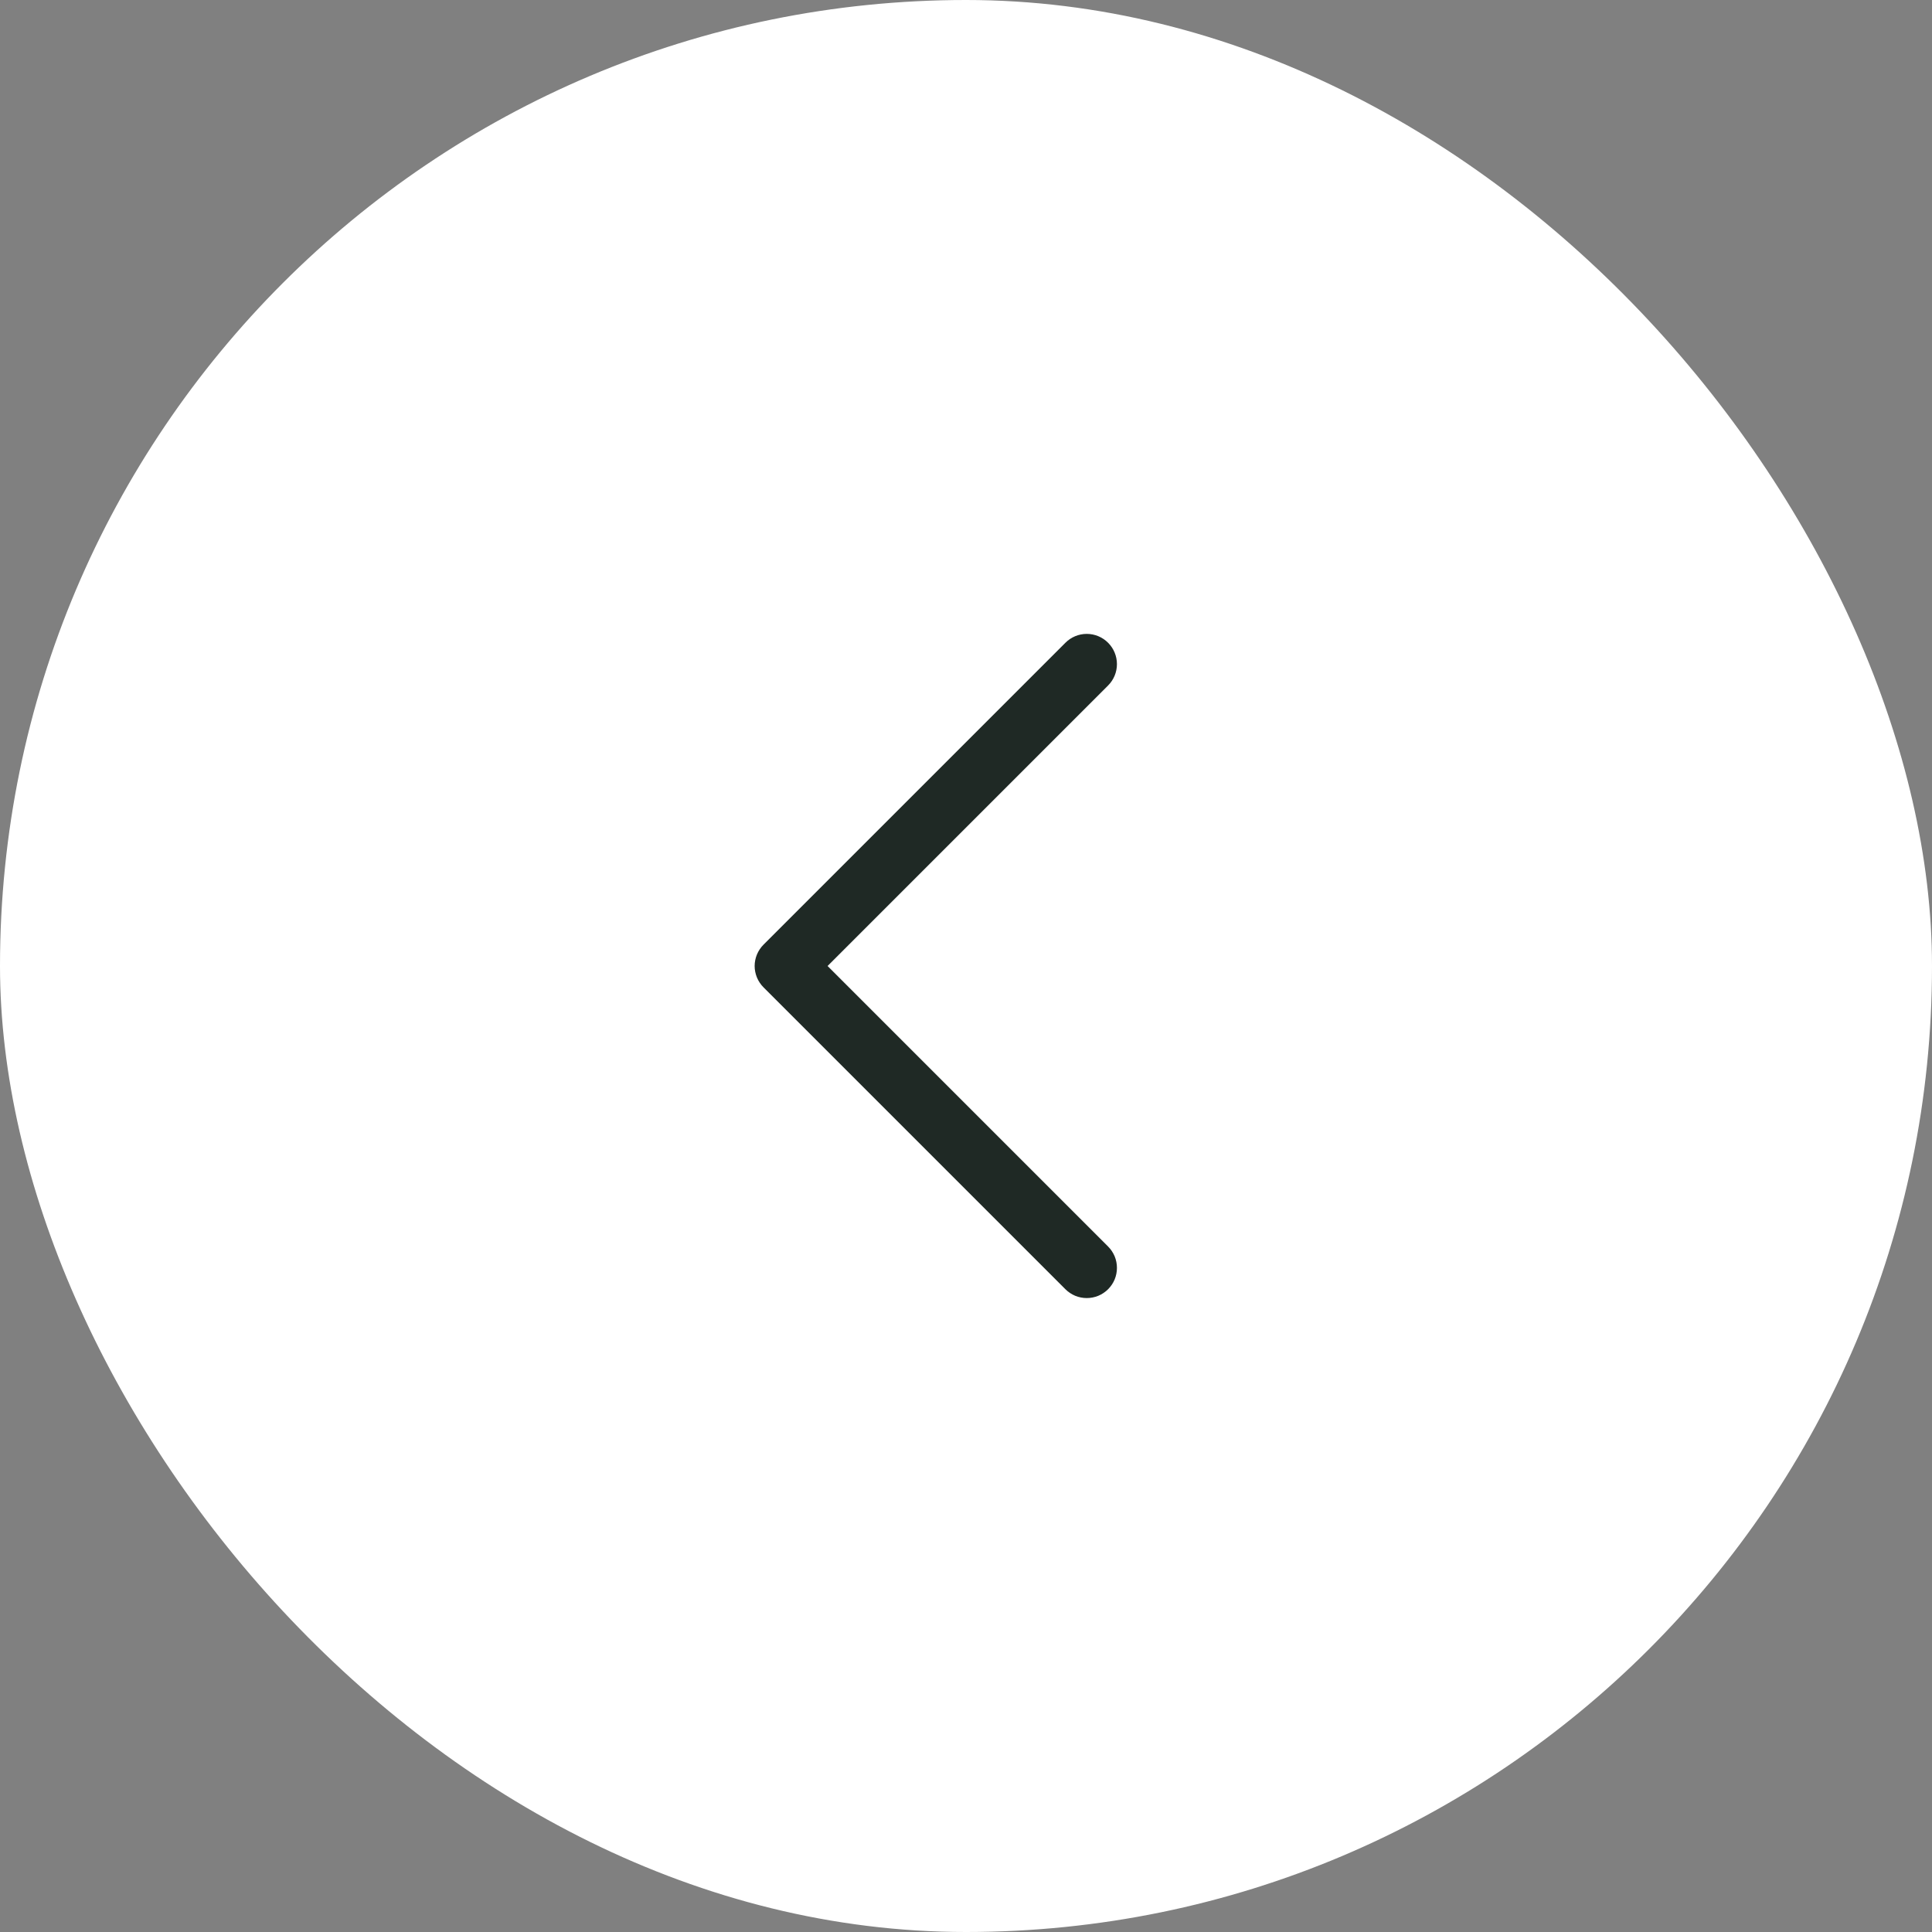
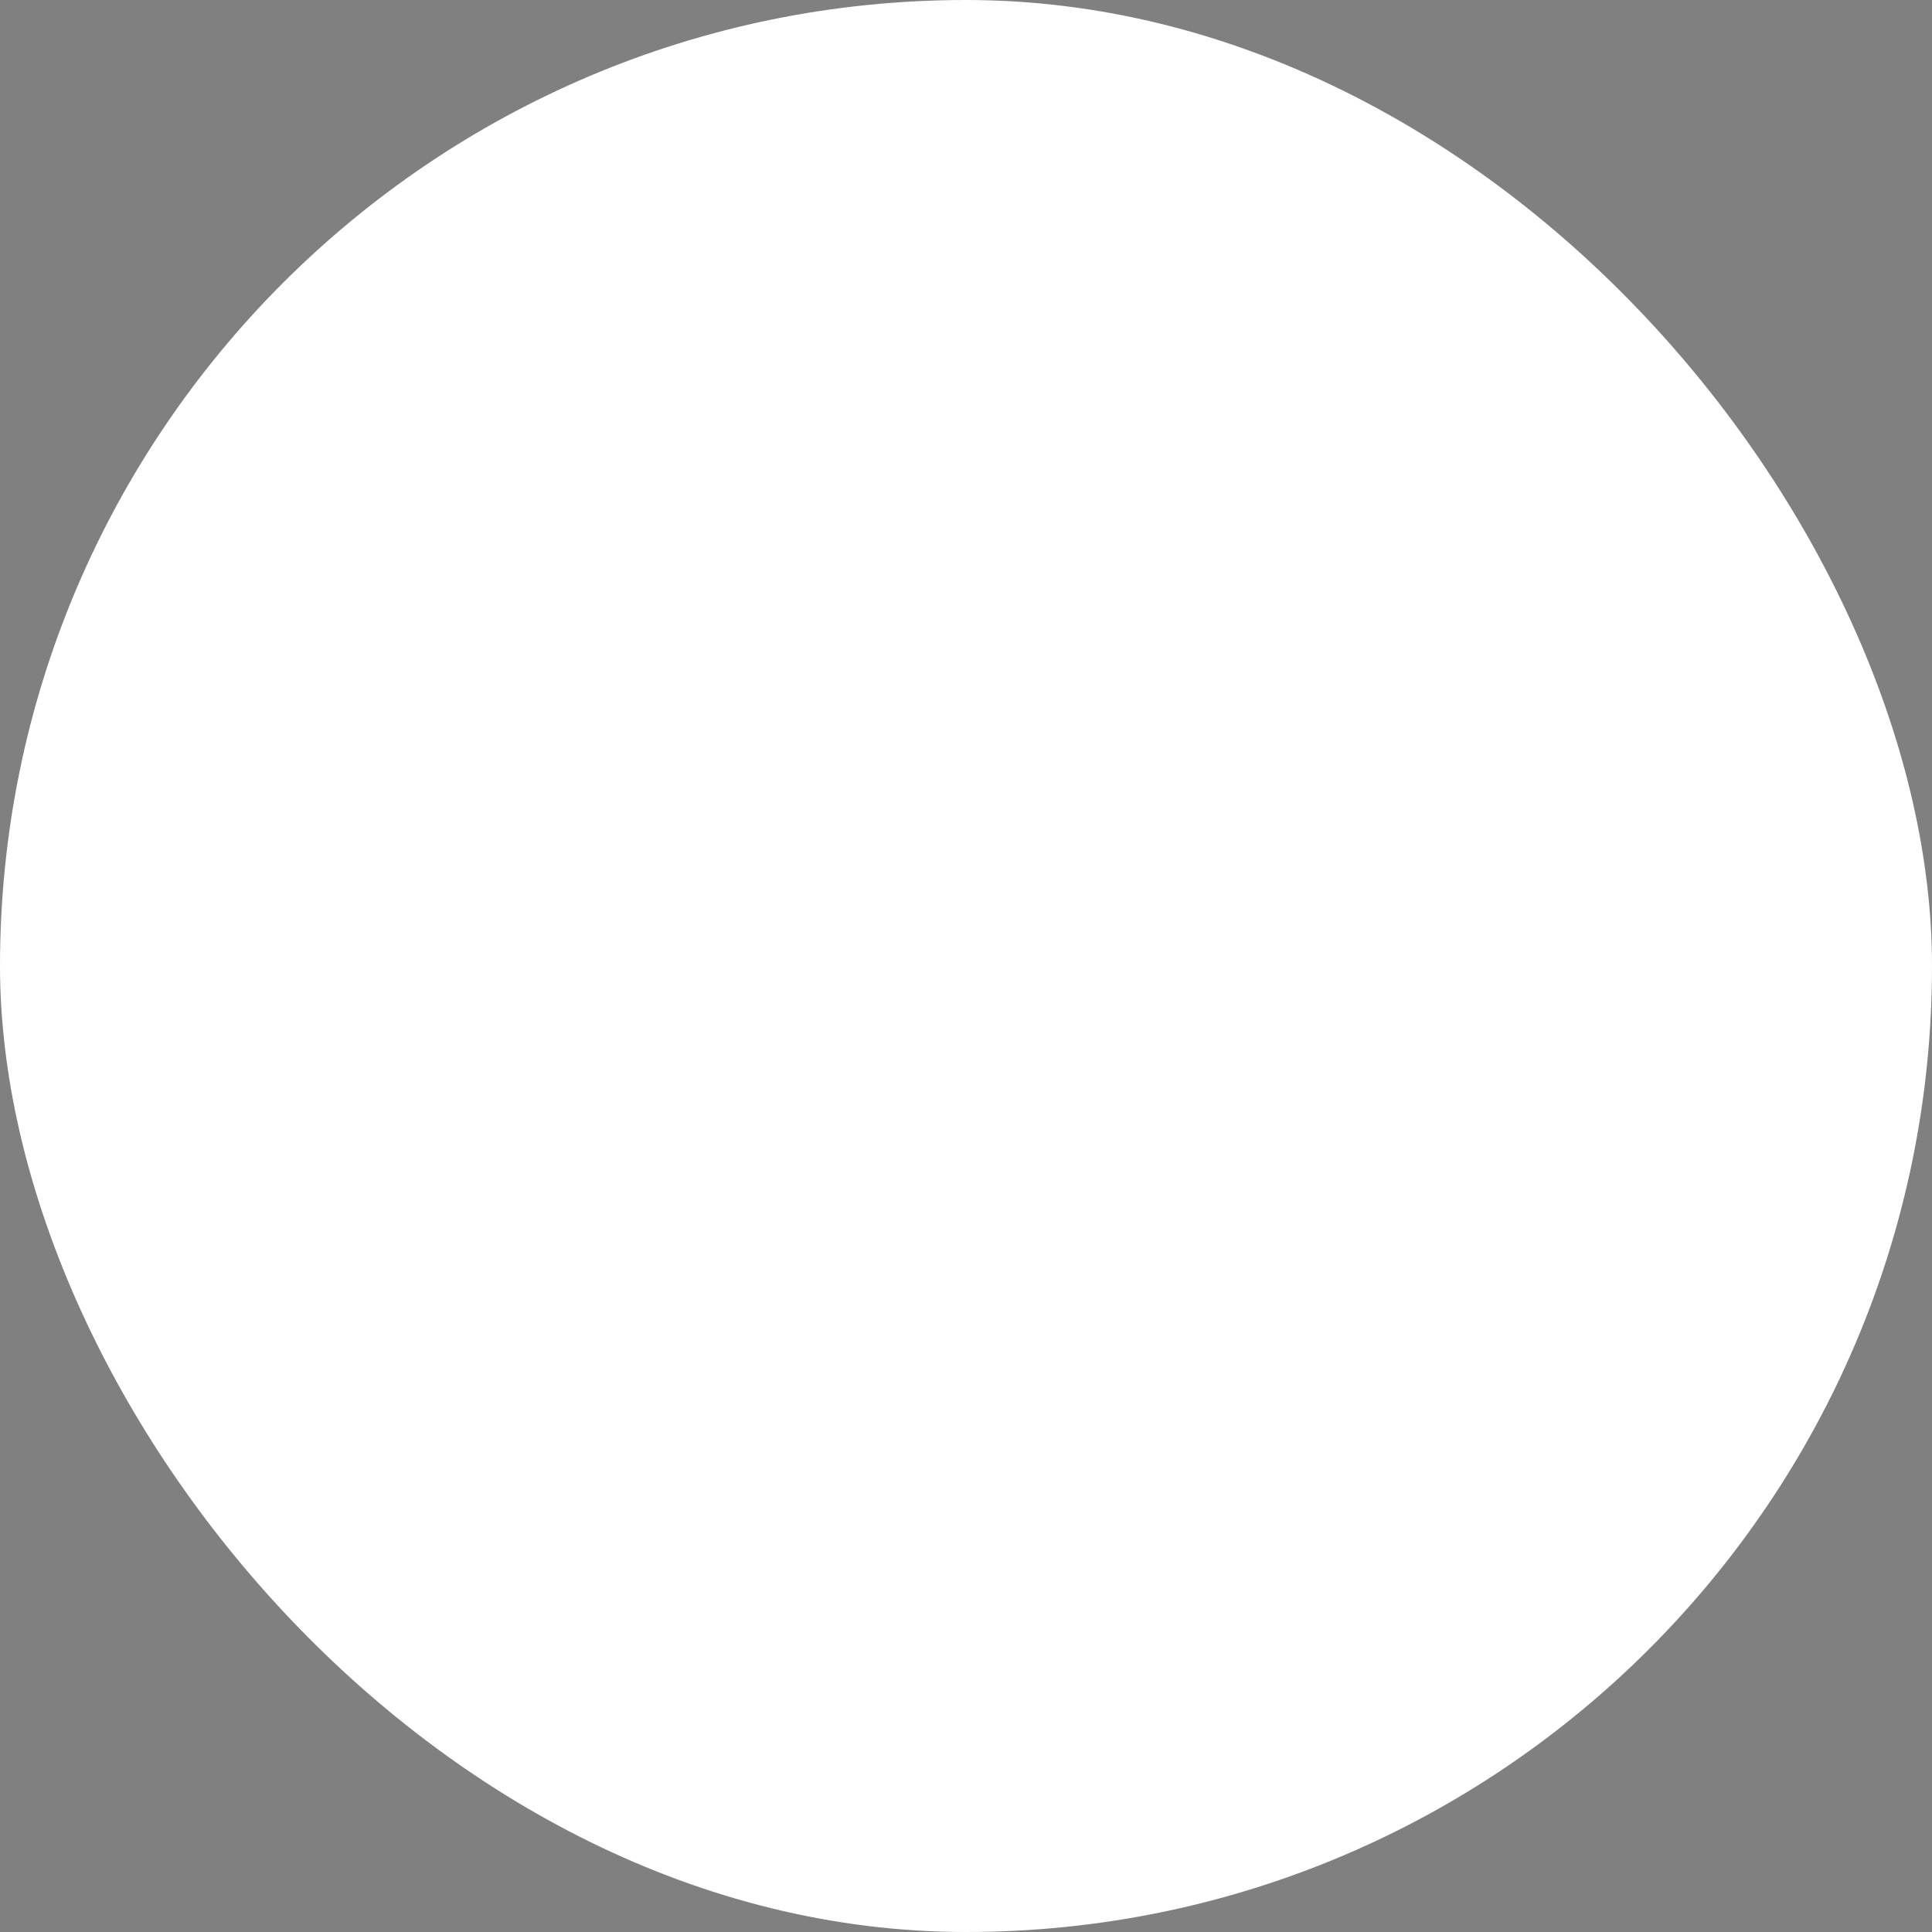
<svg xmlns="http://www.w3.org/2000/svg" width="40" height="40" viewBox="0 0 40 40" fill="none">
  <rect x="0" y="0" width="40" height="40" fill="#808080" stroke="none" />
  <rect width="40" height="40" rx="20" fill="white" />
-   <path d="M22.942 25.808C23 25.866 23.046 25.935 23.078 26.011C23.109 26.086 23.125 26.168 23.125 26.25C23.125 26.332 23.109 26.413 23.078 26.489C23.046 26.565 23 26.634 22.942 26.692C22.884 26.75 22.815 26.796 22.739 26.828C22.663 26.859 22.582 26.875 22.5 26.875C22.418 26.875 22.337 26.859 22.261 26.828C22.185 26.796 22.116 26.75 22.058 26.692L15.808 20.442C15.75 20.384 15.704 20.315 15.672 20.239C15.641 20.163 15.624 20.082 15.624 20C15.624 19.918 15.641 19.836 15.672 19.761C15.704 19.685 15.75 19.616 15.808 19.558L22.058 13.308C22.175 13.19 22.334 13.124 22.5 13.124C22.666 13.124 22.825 13.19 22.942 13.308C23.059 13.425 23.125 13.584 23.125 13.75C23.125 13.916 23.059 14.075 22.942 14.192L17.134 20L22.942 25.808Z" fill="#1F2925" />
</svg>